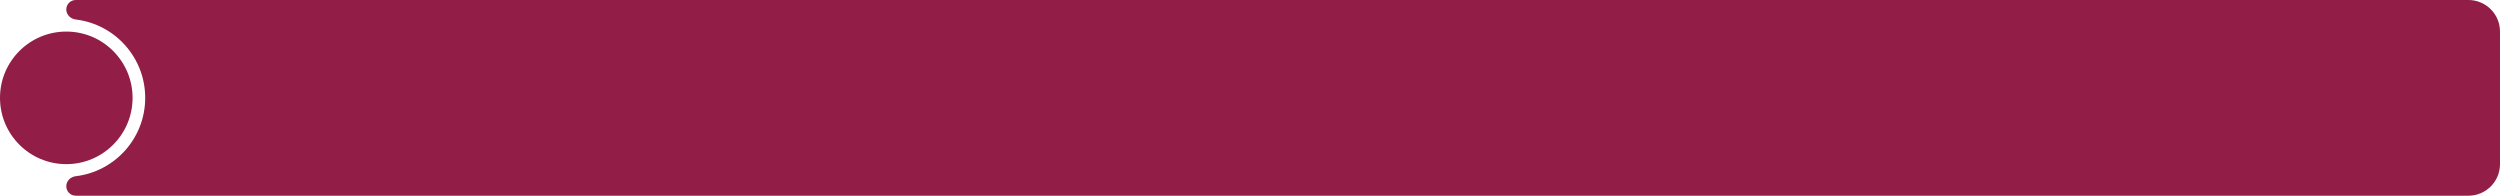
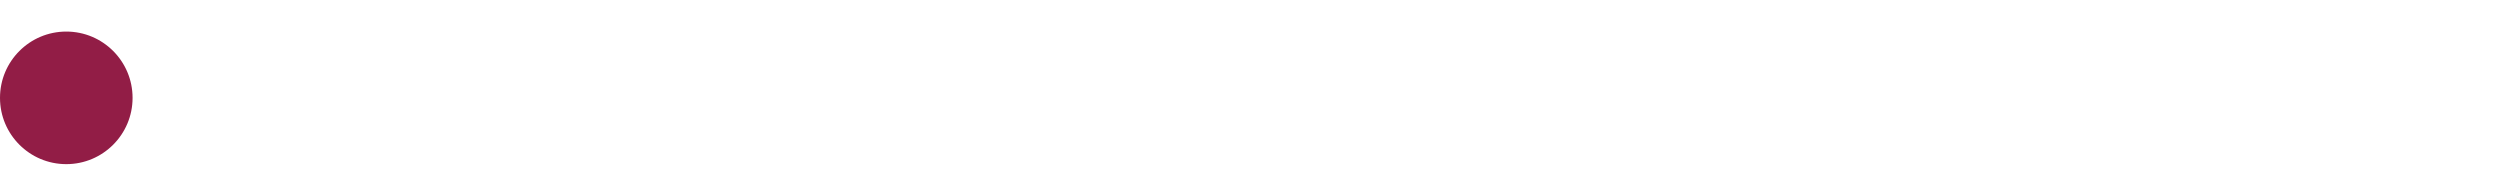
<svg xmlns="http://www.w3.org/2000/svg" width="792" height="62" viewBox="0 0 792 62" fill="none">
-   <path fill-rule="evenodd" clip-rule="evenodd" d="M782 0H24C22.343 0 21 1.343 21 3V3C21 4.657 22.349 5.981 23.995 6.178C36.39 7.657 46 18.206 46 31C46 43.794 36.39 54.343 23.995 55.822C22.349 56.019 21 57.343 21 59V59C21 60.657 22.343 62 24 62H782C787.523 62 792 57.523 792 52V10C792 4.477 787.523 0 782 0Z" fill="#921D46" />
  <circle cx="21" cy="31" r="21" fill="#921D46" />
</svg>